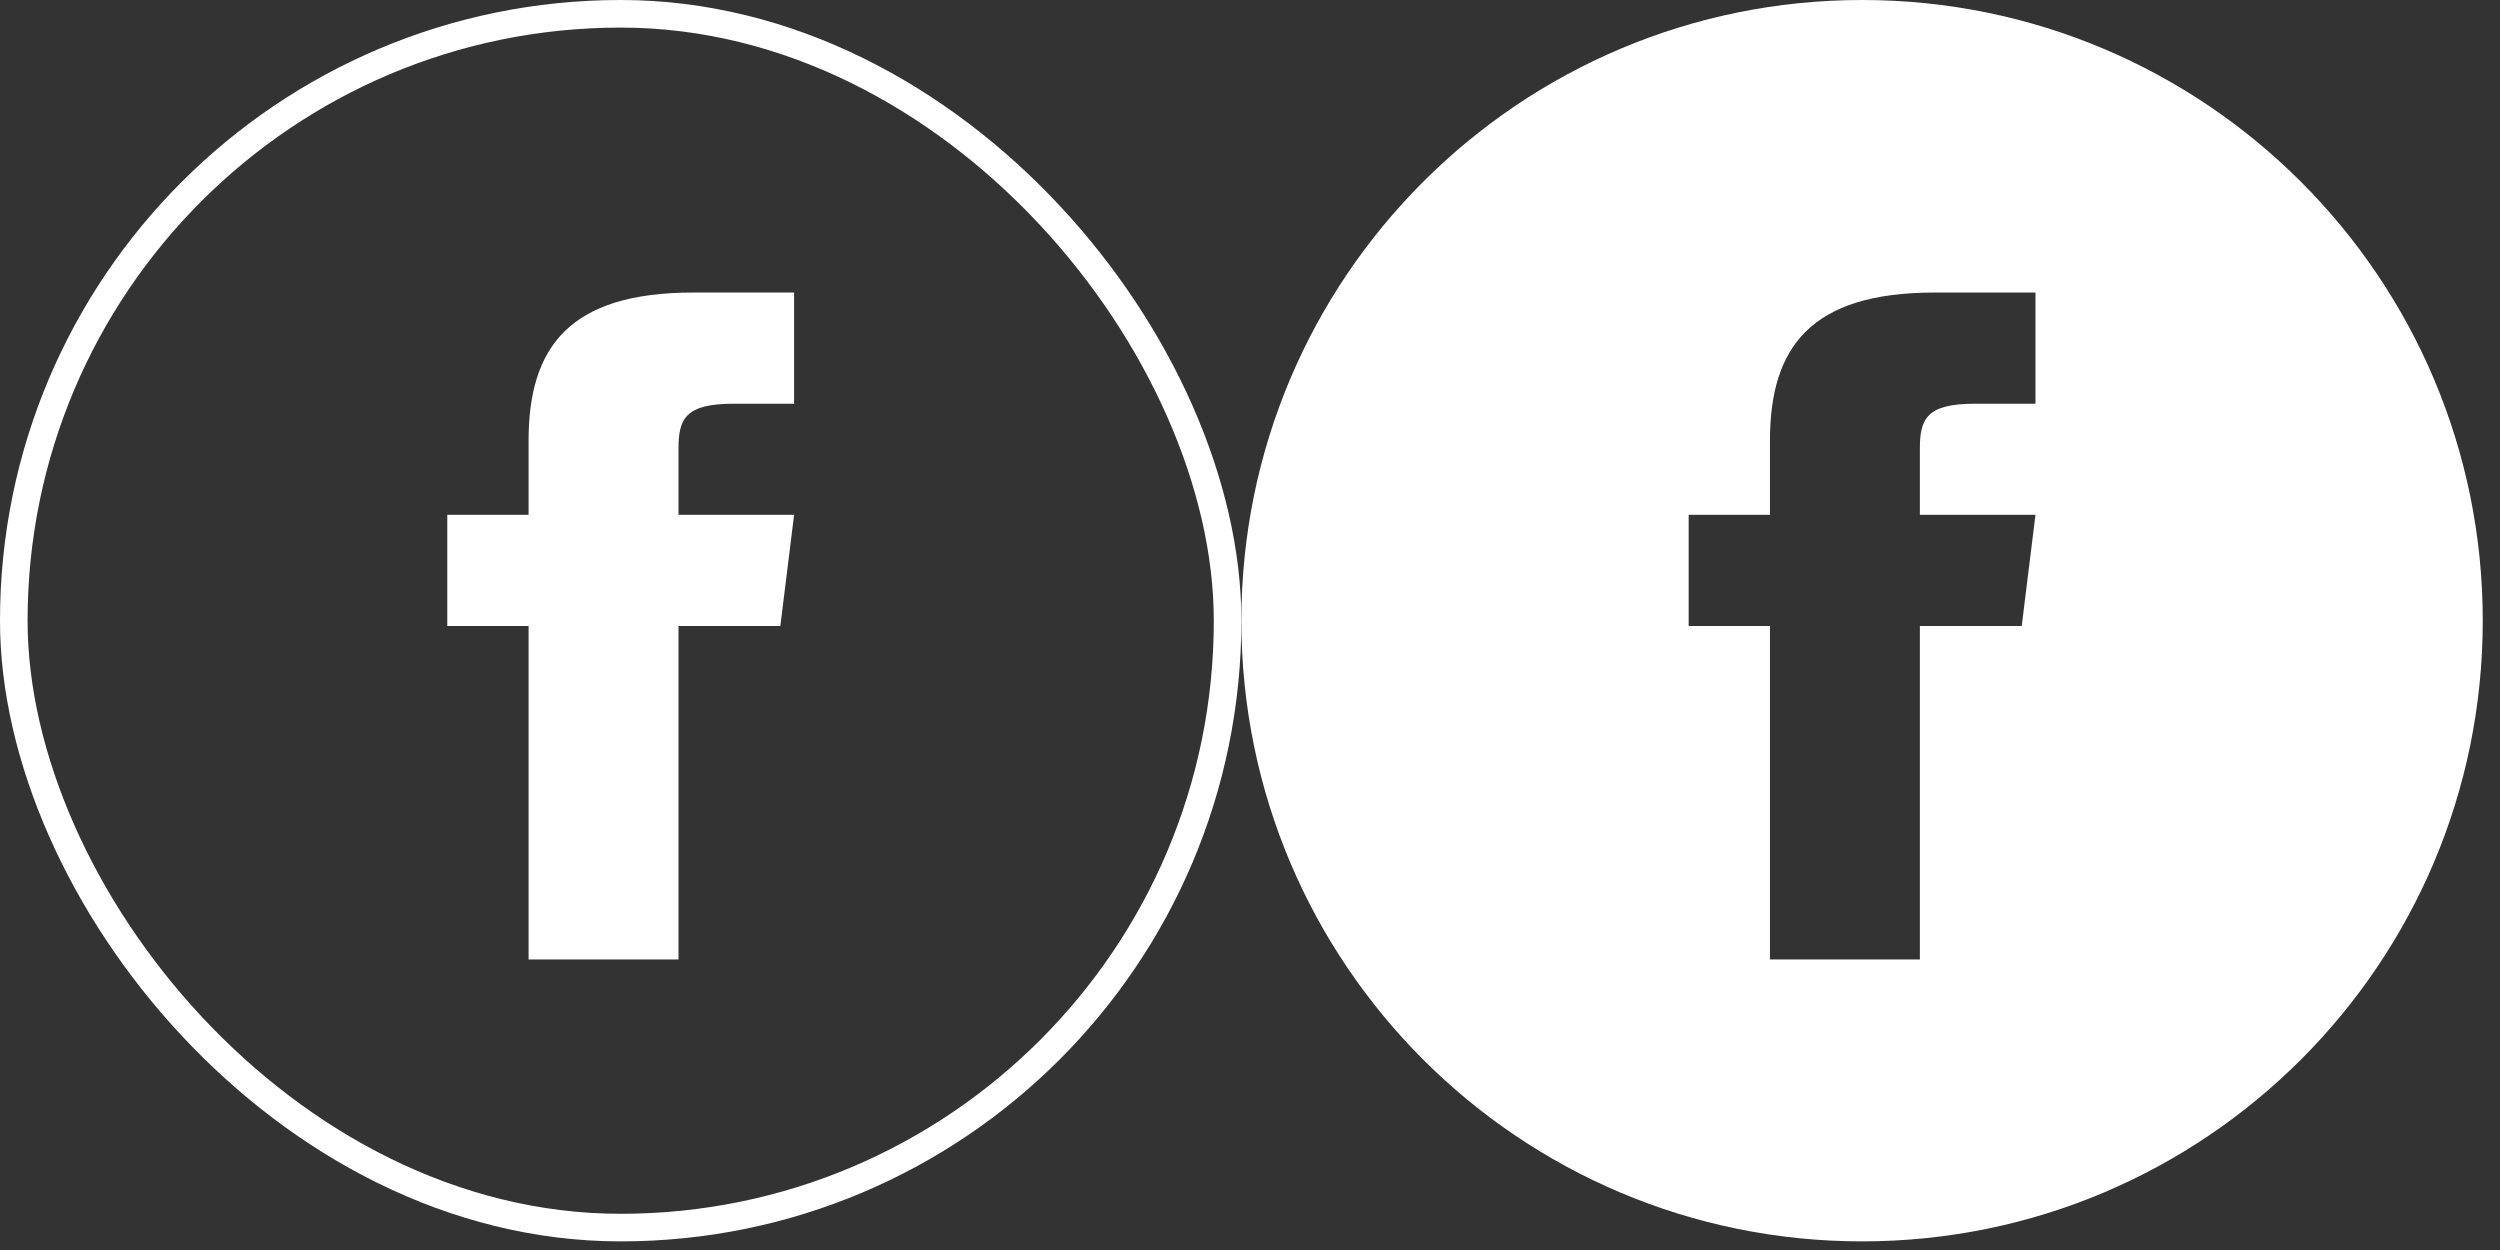
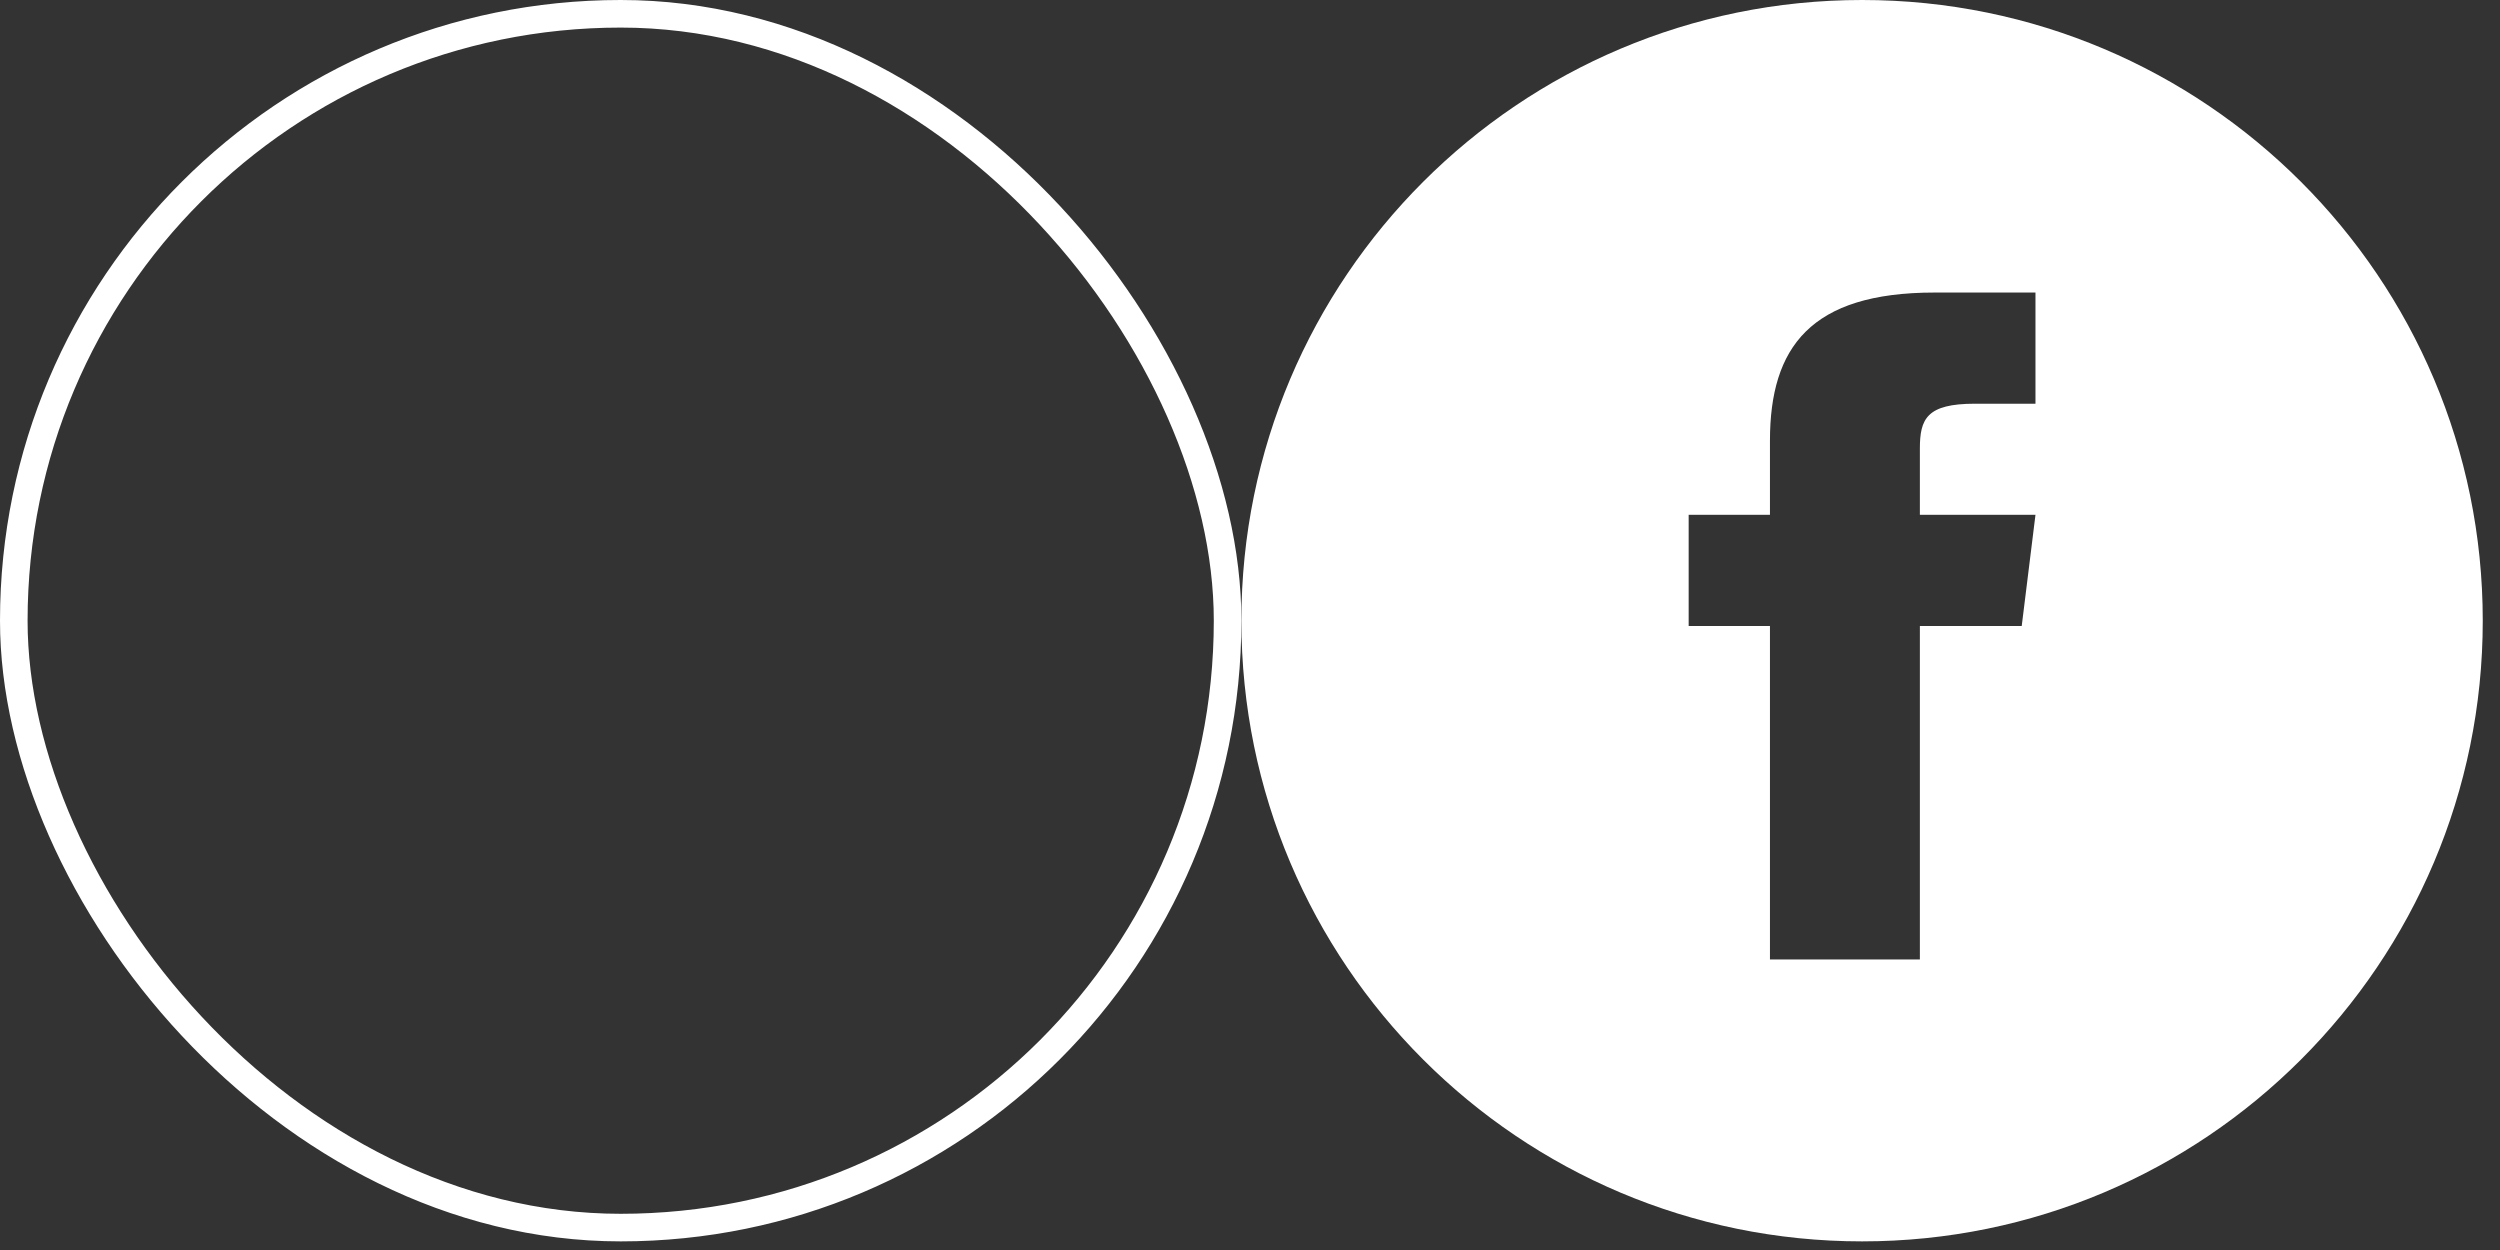
<svg xmlns="http://www.w3.org/2000/svg" width="58px" height="29px" viewBox="0 0 58 29" version="1.1">
  <rect x="0" y="0" width="58" height="29" fill="#333333" stroke="none" />
  <title>fb</title>
  <desc>Created with Sketch.</desc>
  <g id="Symbols" stroke="none" stroke-width="1" fill="none" fill-rule="evenodd">
    <g id="fb">
      <g id="Facebook-round-small-Copy" transform="translate(-0, -0)">
        <g id="Social" transform="translate(9.92, 6.4)" fill="#FFFFFF" fill-rule="nonzero">
-           <path d="M5.821,5.544 L5.821,4.009 C5.821,3.316 5.98,2.966 7.099,2.966 L8.503,2.966 L8.503,0.387 L6.16,0.387 C3.29,0.387 2.343,1.652 2.343,3.824 L2.343,5.544 L0.457,5.544 L0.457,8.123 L2.343,8.123 L2.343,15.859 L5.821,15.859 L5.821,8.123 L8.184,8.123 L8.503,5.544 L5.821,5.544 Z" id="Shape" />
-         </g>
+           </g>
        <rect id="Rectangle-2" stroke="#FFFFFF" stroke-width="0.64" x="0.32" y="0.32" width="28.16" height="28.16" rx="14.08" />
      </g>
      <g id="Facebook-round-small-Copy-2" transform="translate(28.8, 0)" fill="#FFFFFF">
        <path d="M14.4,-1.77635684e-15 C22.353,-3.23728091e-15 28.8,6.447 28.8,14.4 C28.8,22.353 22.353,28.8 14.4,28.8 C6.447,28.8 -8.0240746e-16,22.353 -1.77635684e-15,14.4 C-2.75030622e-15,6.447 6.447,-3.1543277e-16 14.4,-1.77635684e-15 Z M15.741,11.944 L15.741,10.409 C15.741,9.716 15.9,9.366 17.019,9.366 L18.423,9.366 L18.423,6.787 L16.08,6.787 C13.21,6.787 12.263,8.052 12.263,10.224 L12.263,11.944 L10.377,11.944 L10.377,14.523 L12.263,14.523 L12.263,22.259 L15.741,22.259 L15.741,14.523 L18.104,14.523 L18.423,11.944 L15.741,11.944 Z" id="Combined-Shape" />
      </g>
    </g>
  </g>
</svg>